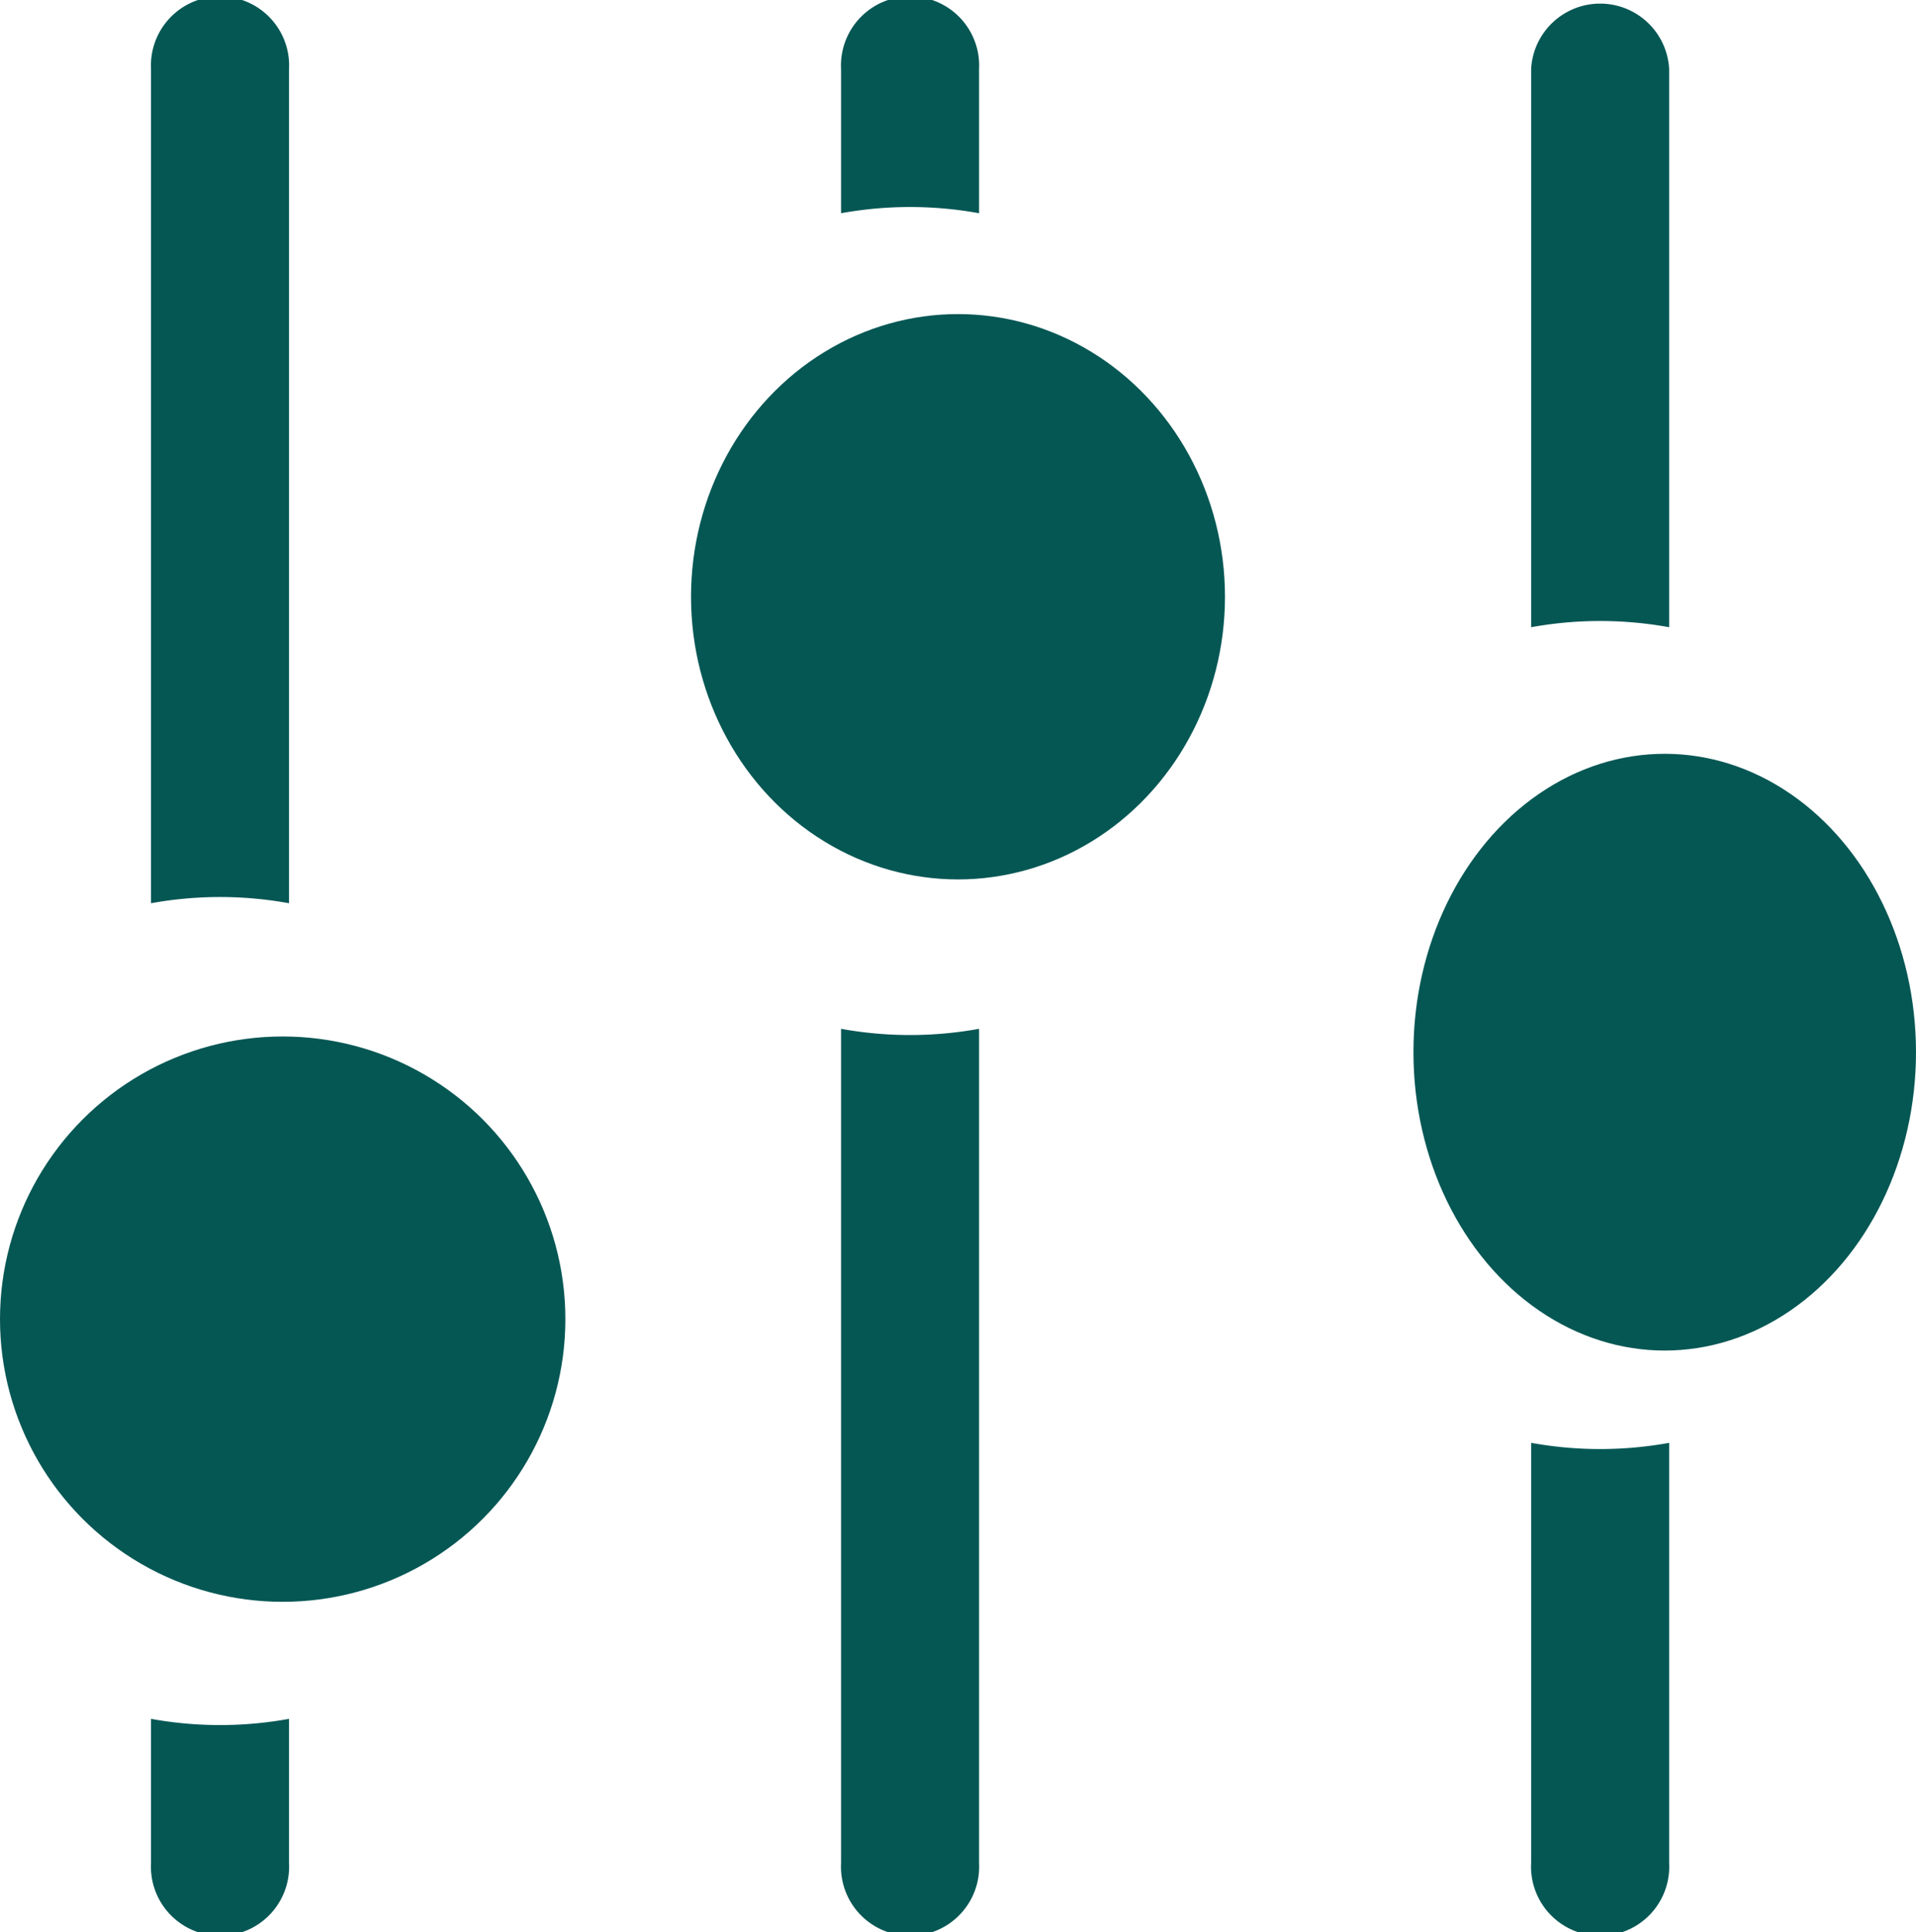
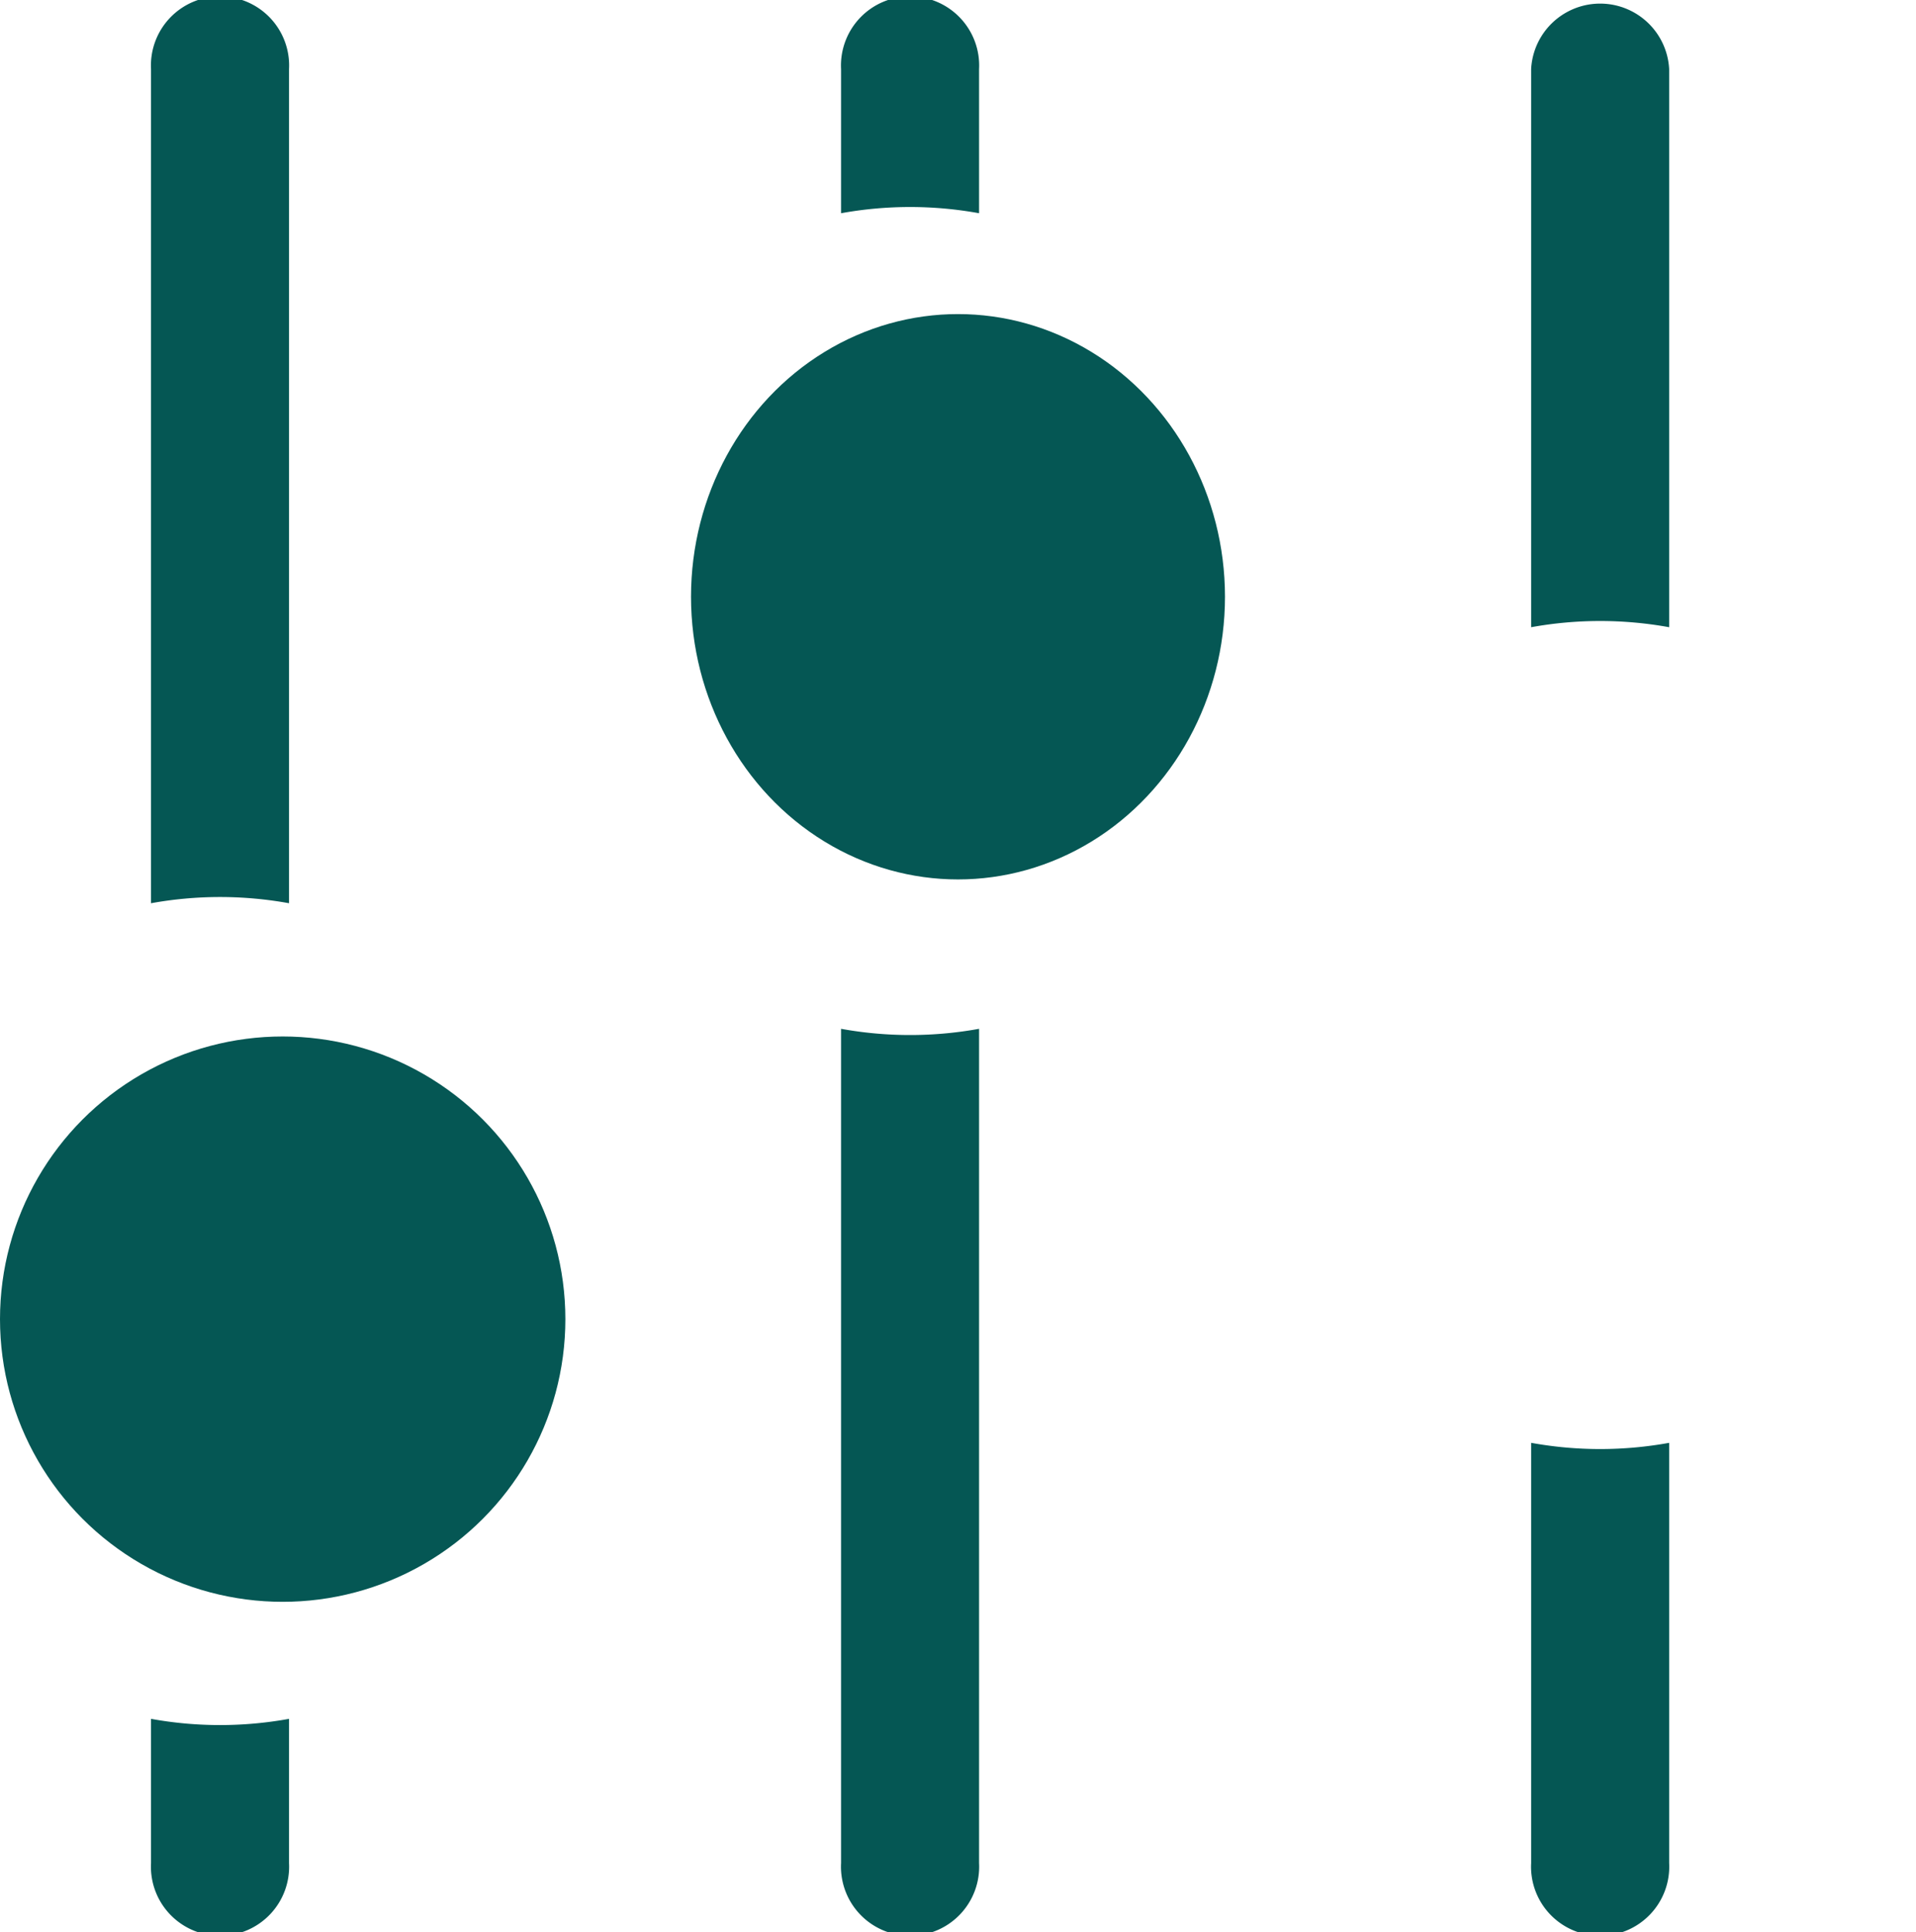
<svg xmlns="http://www.w3.org/2000/svg" id="Layer_2" data-name="Layer 2" width="61" height="61.515" viewBox="0 0 61 61.515">
  <ellipse id="Ellipse_14" data-name="Ellipse 14" cx="8.5" cy="9" rx="8.5" ry="9" transform="translate(22 10)" fill="#055754" />
  <path id="Path_44" data-name="Path 44" d="M19.394,8.789V4.2A2.2,2.2,0,1,0,15,4.2V8.789a12.3,12.3,0,0,1,4.394,0ZM15,34.756V61.318a2.2,2.2,0,1,0,4.394,0V34.756a12.3,12.3,0,0,1-4.394,0Z" transform="translate(11.777 -2)" fill="#055754" />
  <circle id="Ellipse_15" data-name="Ellipse 15" cx="9" cy="9" r="9" transform="translate(0 33)" fill="#055754" />
  <path id="Path_45" data-name="Path 45" d="M5,56.726v4.592a2.2,2.2,0,1,0,4.394,0V56.726a12.3,12.3,0,0,1-4.394,0ZM9.394,30.758V4.2A2.2,2.2,0,1,0,5,4.2V30.758a12.3,12.3,0,0,1,4.394,0Z" transform="translate(-0.192 -2)" fill="#055754" />
-   <ellipse id="Ellipse_16" data-name="Ellipse 16" cx="8" cy="9.5" rx="8" ry="9.5" transform="translate(45 24)" fill="#055754" />
  <path id="Path_46" data-name="Path 46" d="M25,47.938V61.318a2.2,2.2,0,1,0,4.394,0V47.938a12.3,12.3,0,0,1-4.394,0ZM29.394,21.97V4.2A2.2,2.2,0,0,0,25,4.2V21.97a12.3,12.3,0,0,1,4.394,0Z" transform="translate(23.747 -2)" fill="#055754" />
</svg>